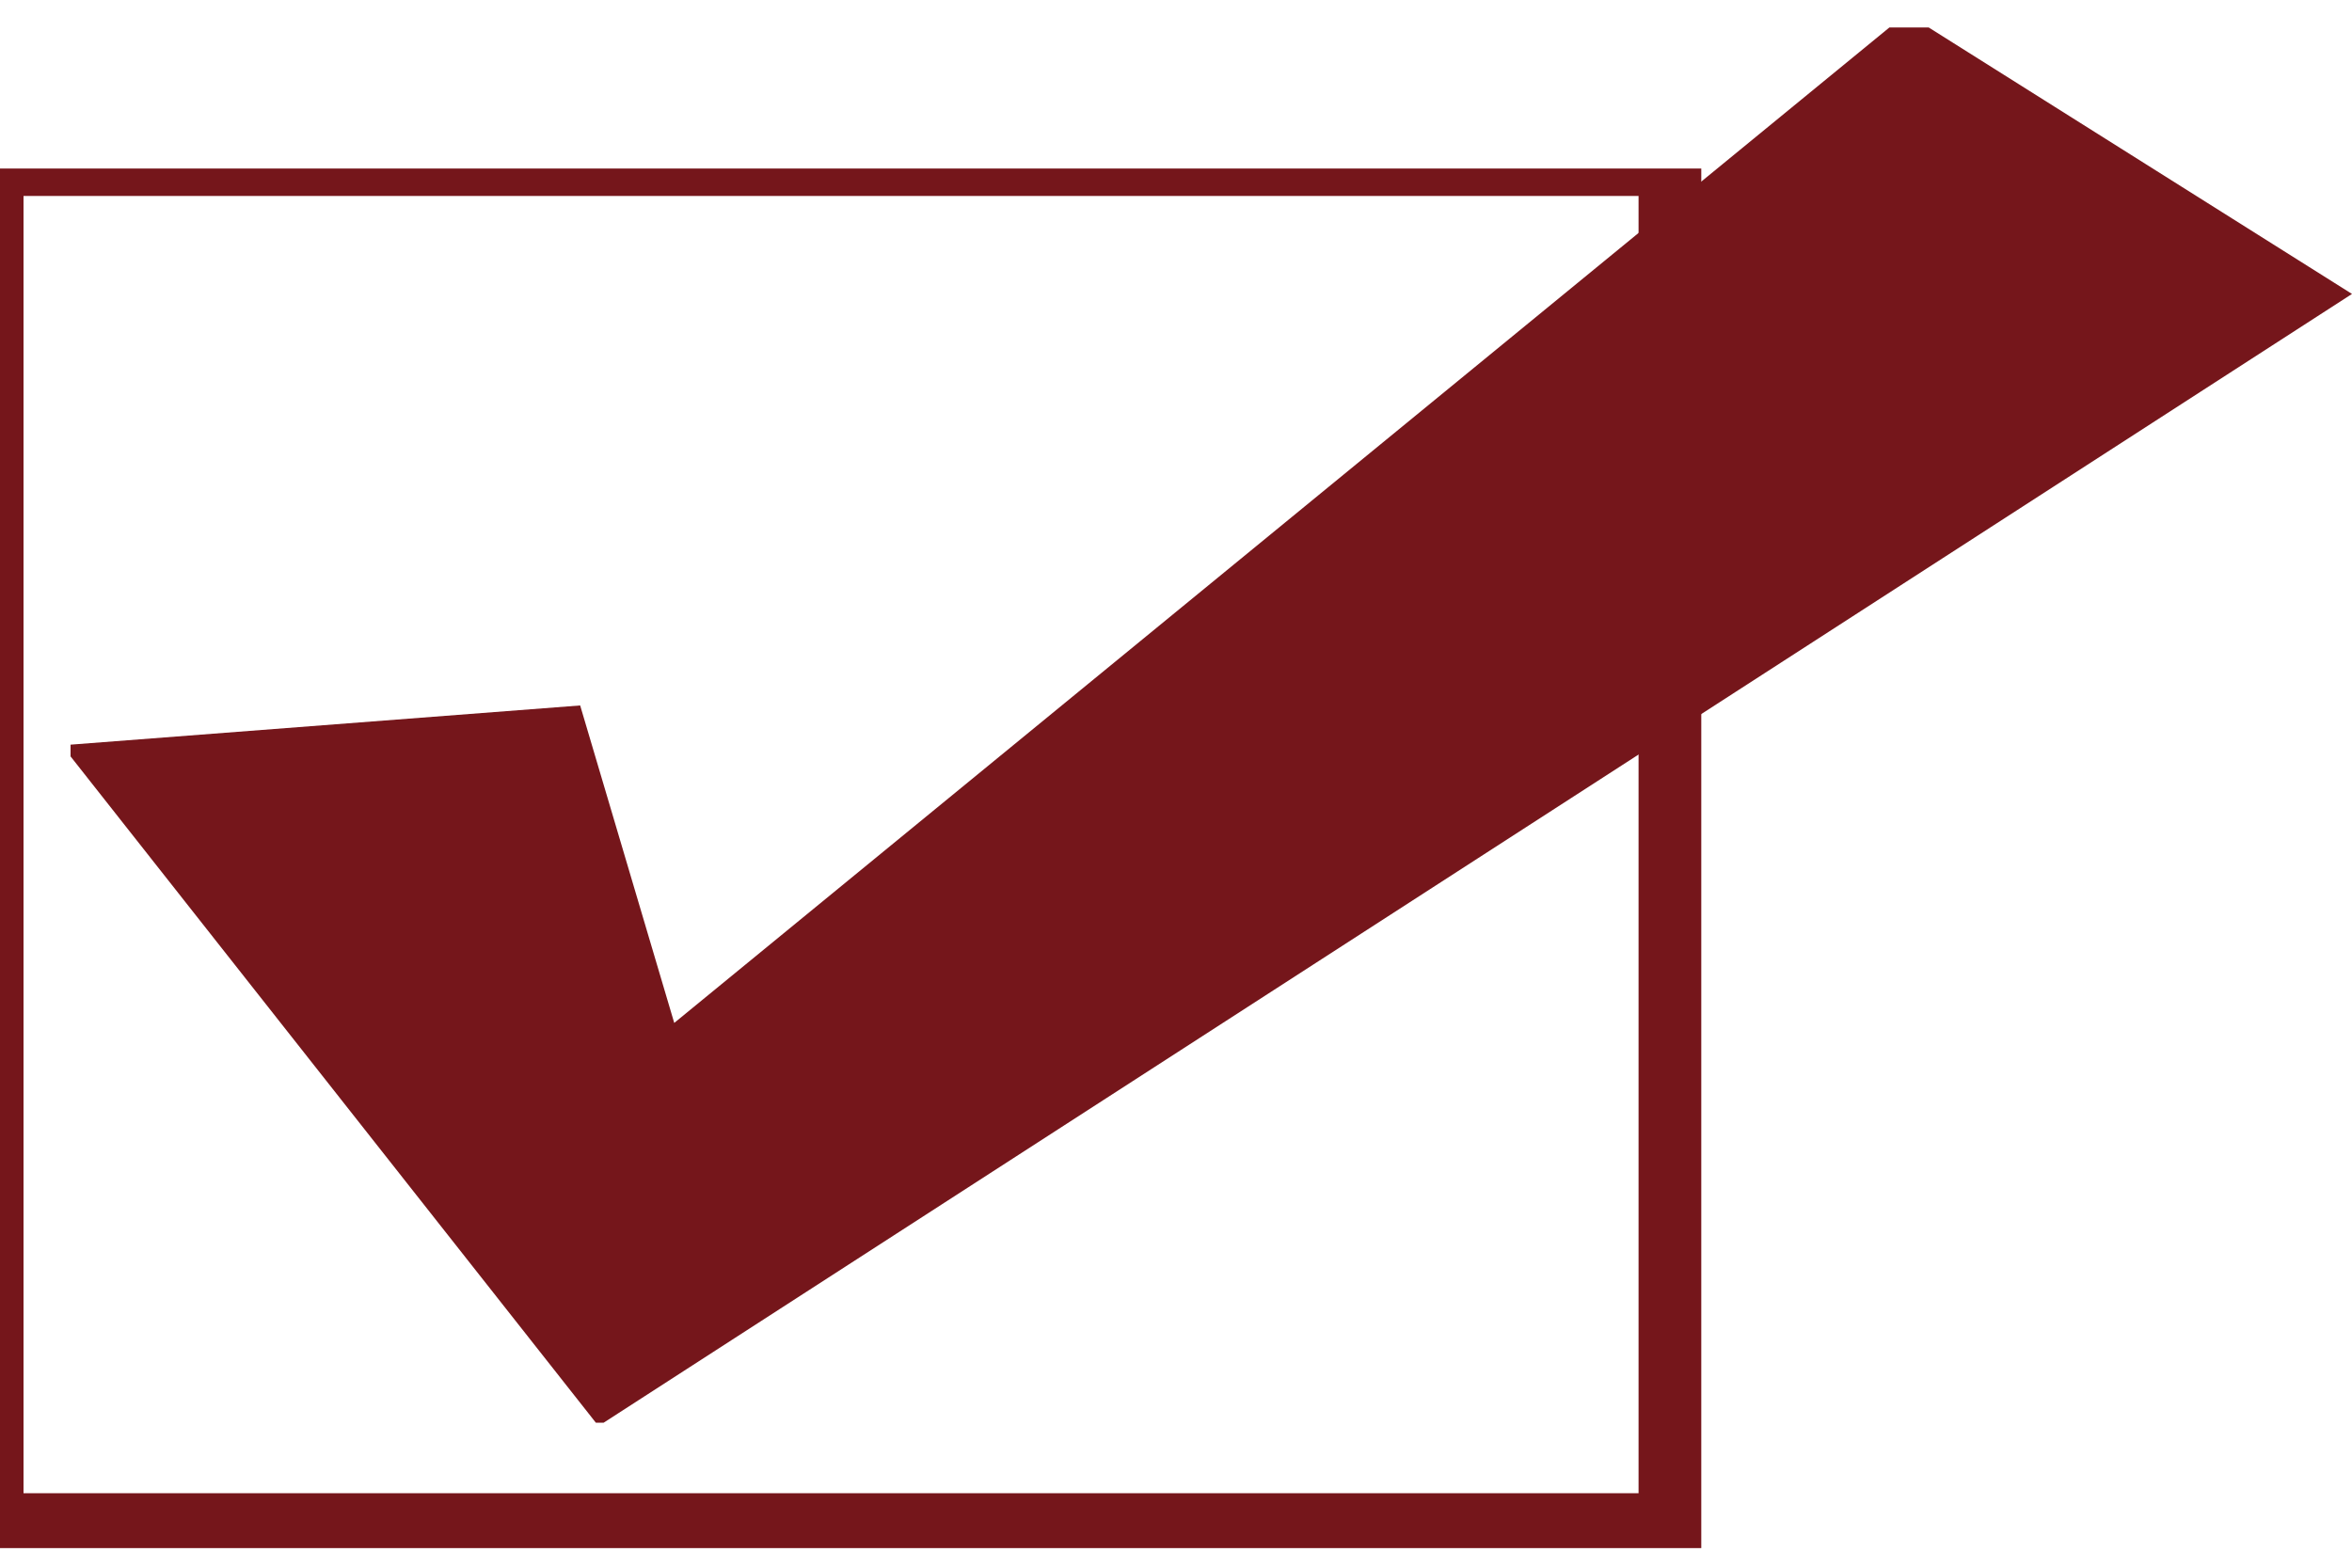
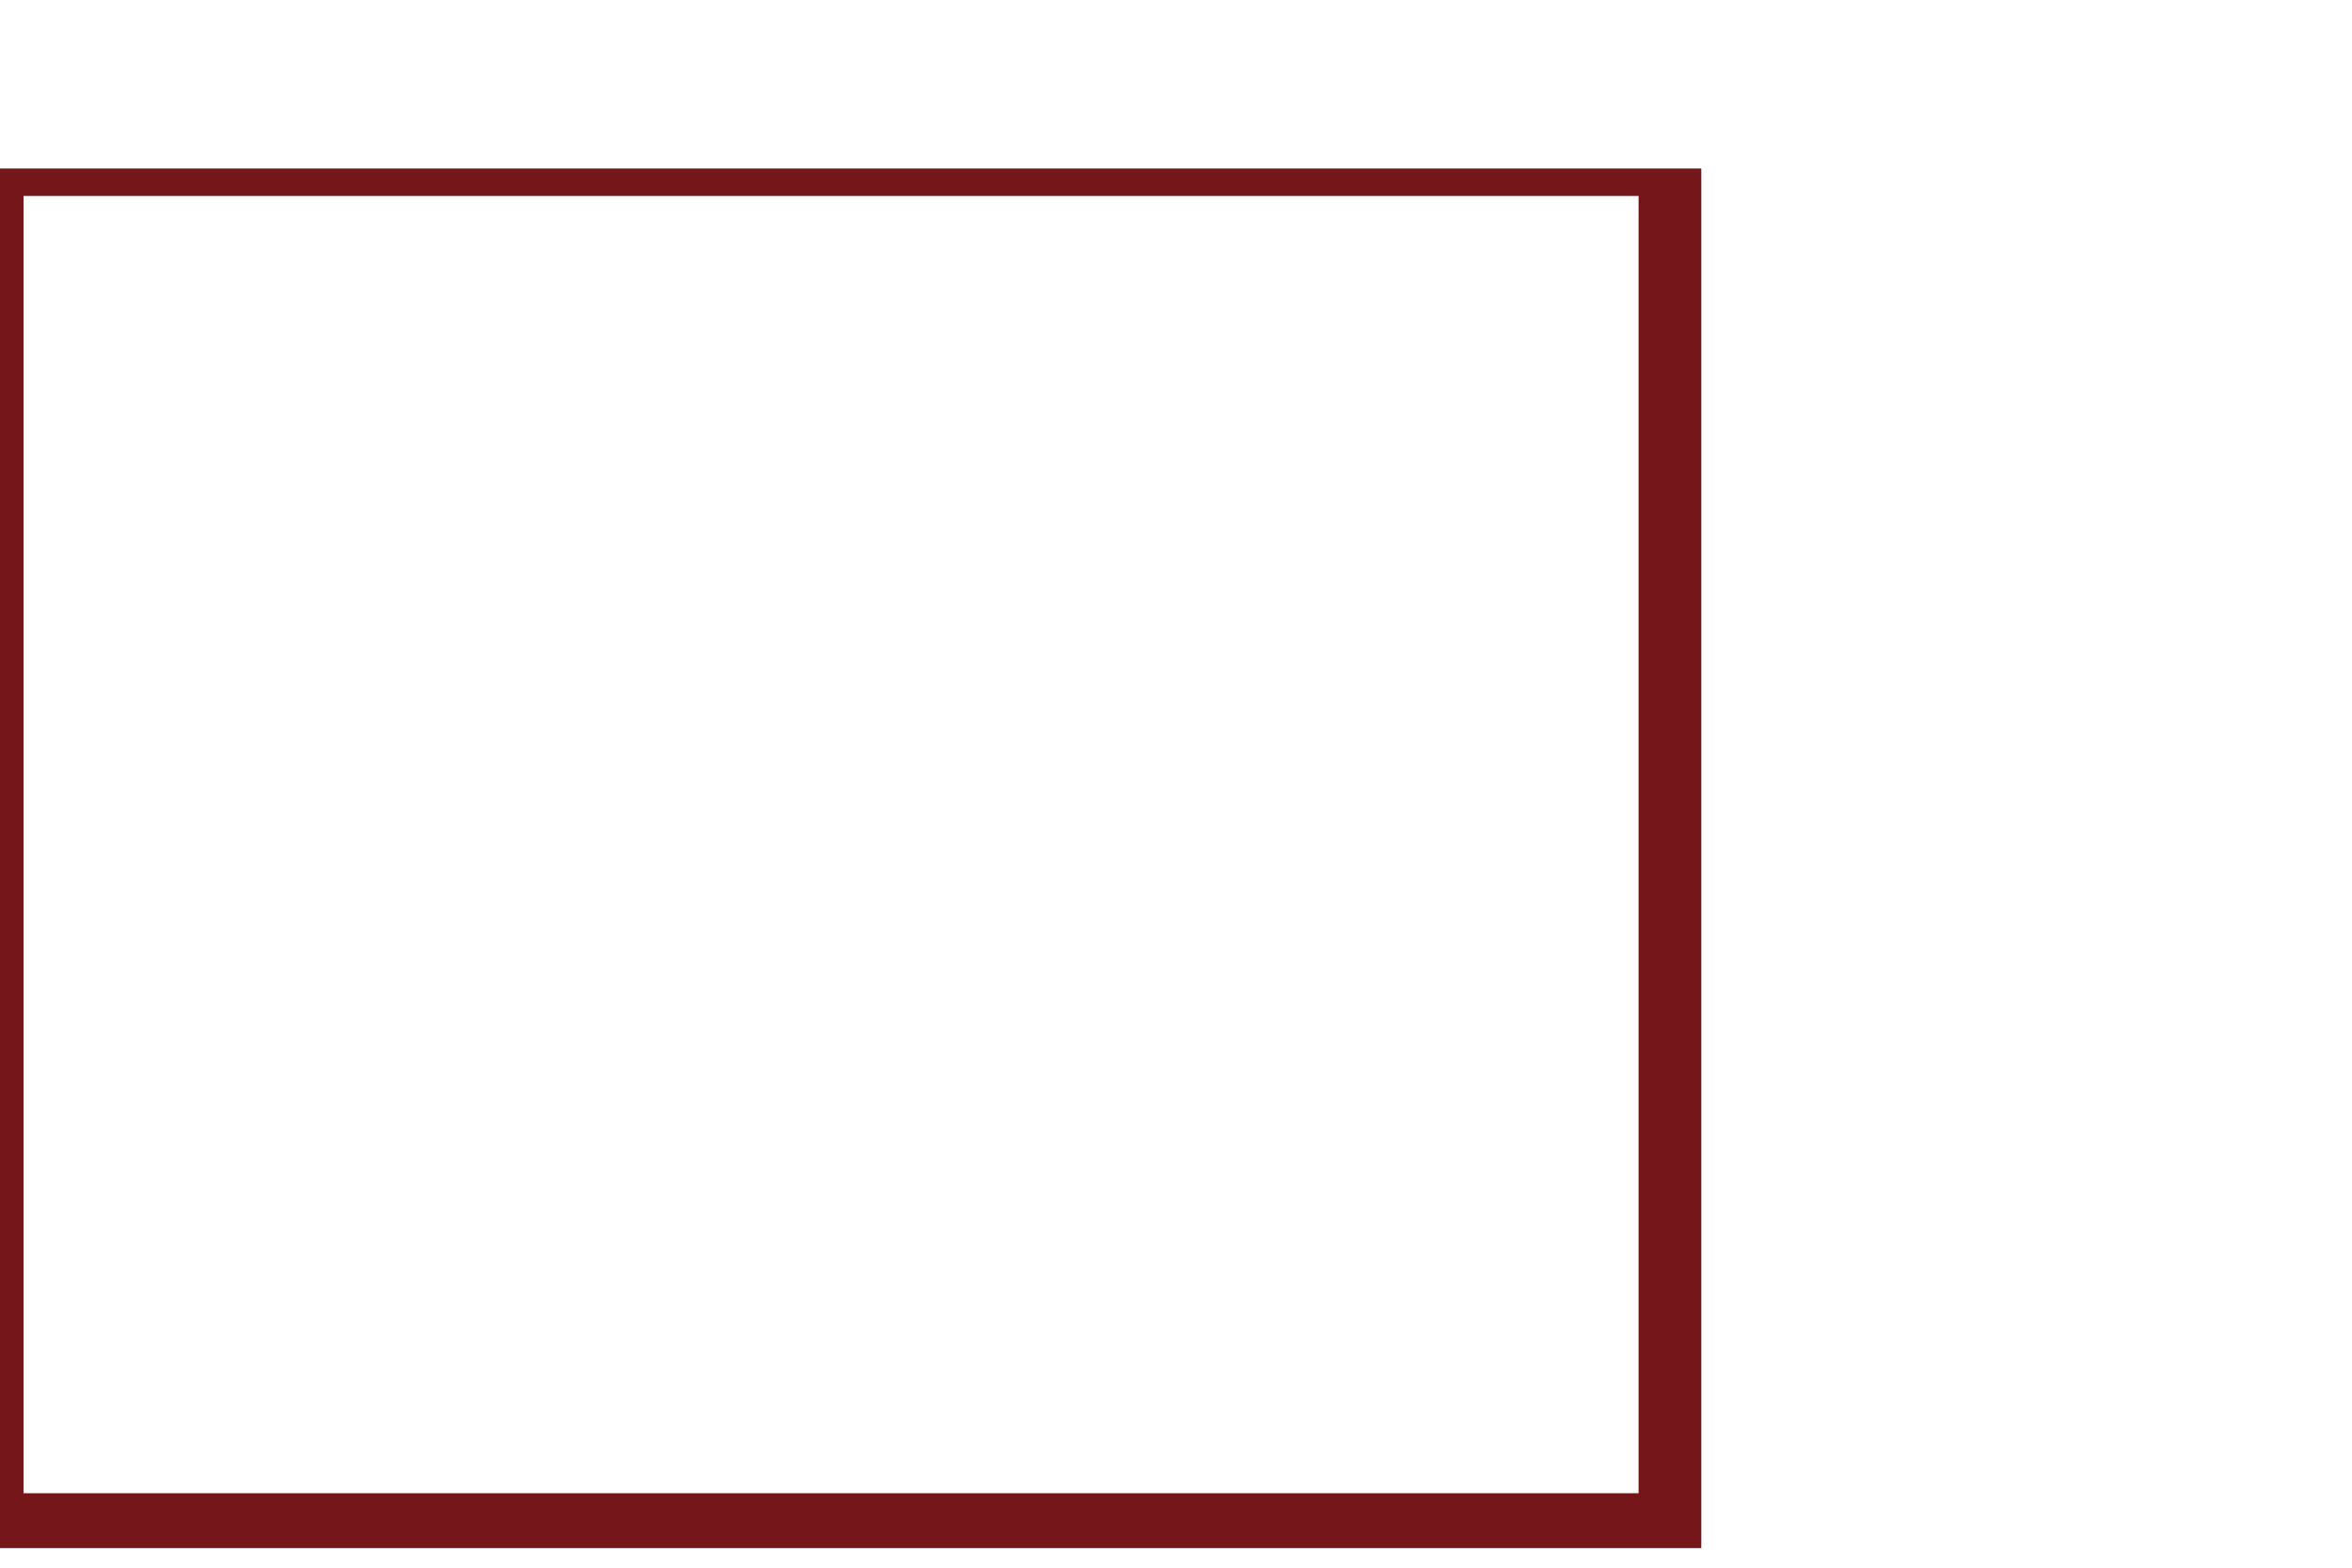
<svg xmlns="http://www.w3.org/2000/svg" version="1.1" id="レイヤー_1" x="0px" y="0px" viewBox="0 0 60 40" style="enable-background:new 0 0 60 40;" xml:space="preserve">
  <style type="text/css">
	.st0{fill:#75161B;}
</style>
-   <polygon class="st0" points="49.2,0.7 48.2,0.7 17.2,26.1 14.8,18 1.8,19 1.8,19.3 15.2,36.3 15.4,36.3 60,7.5 " />
  <path class="st0" d="M0,4.3v35.2h43.4V4.3H0z M41.8,38.1H0.6V5h41.2V38.1z" />
</svg>